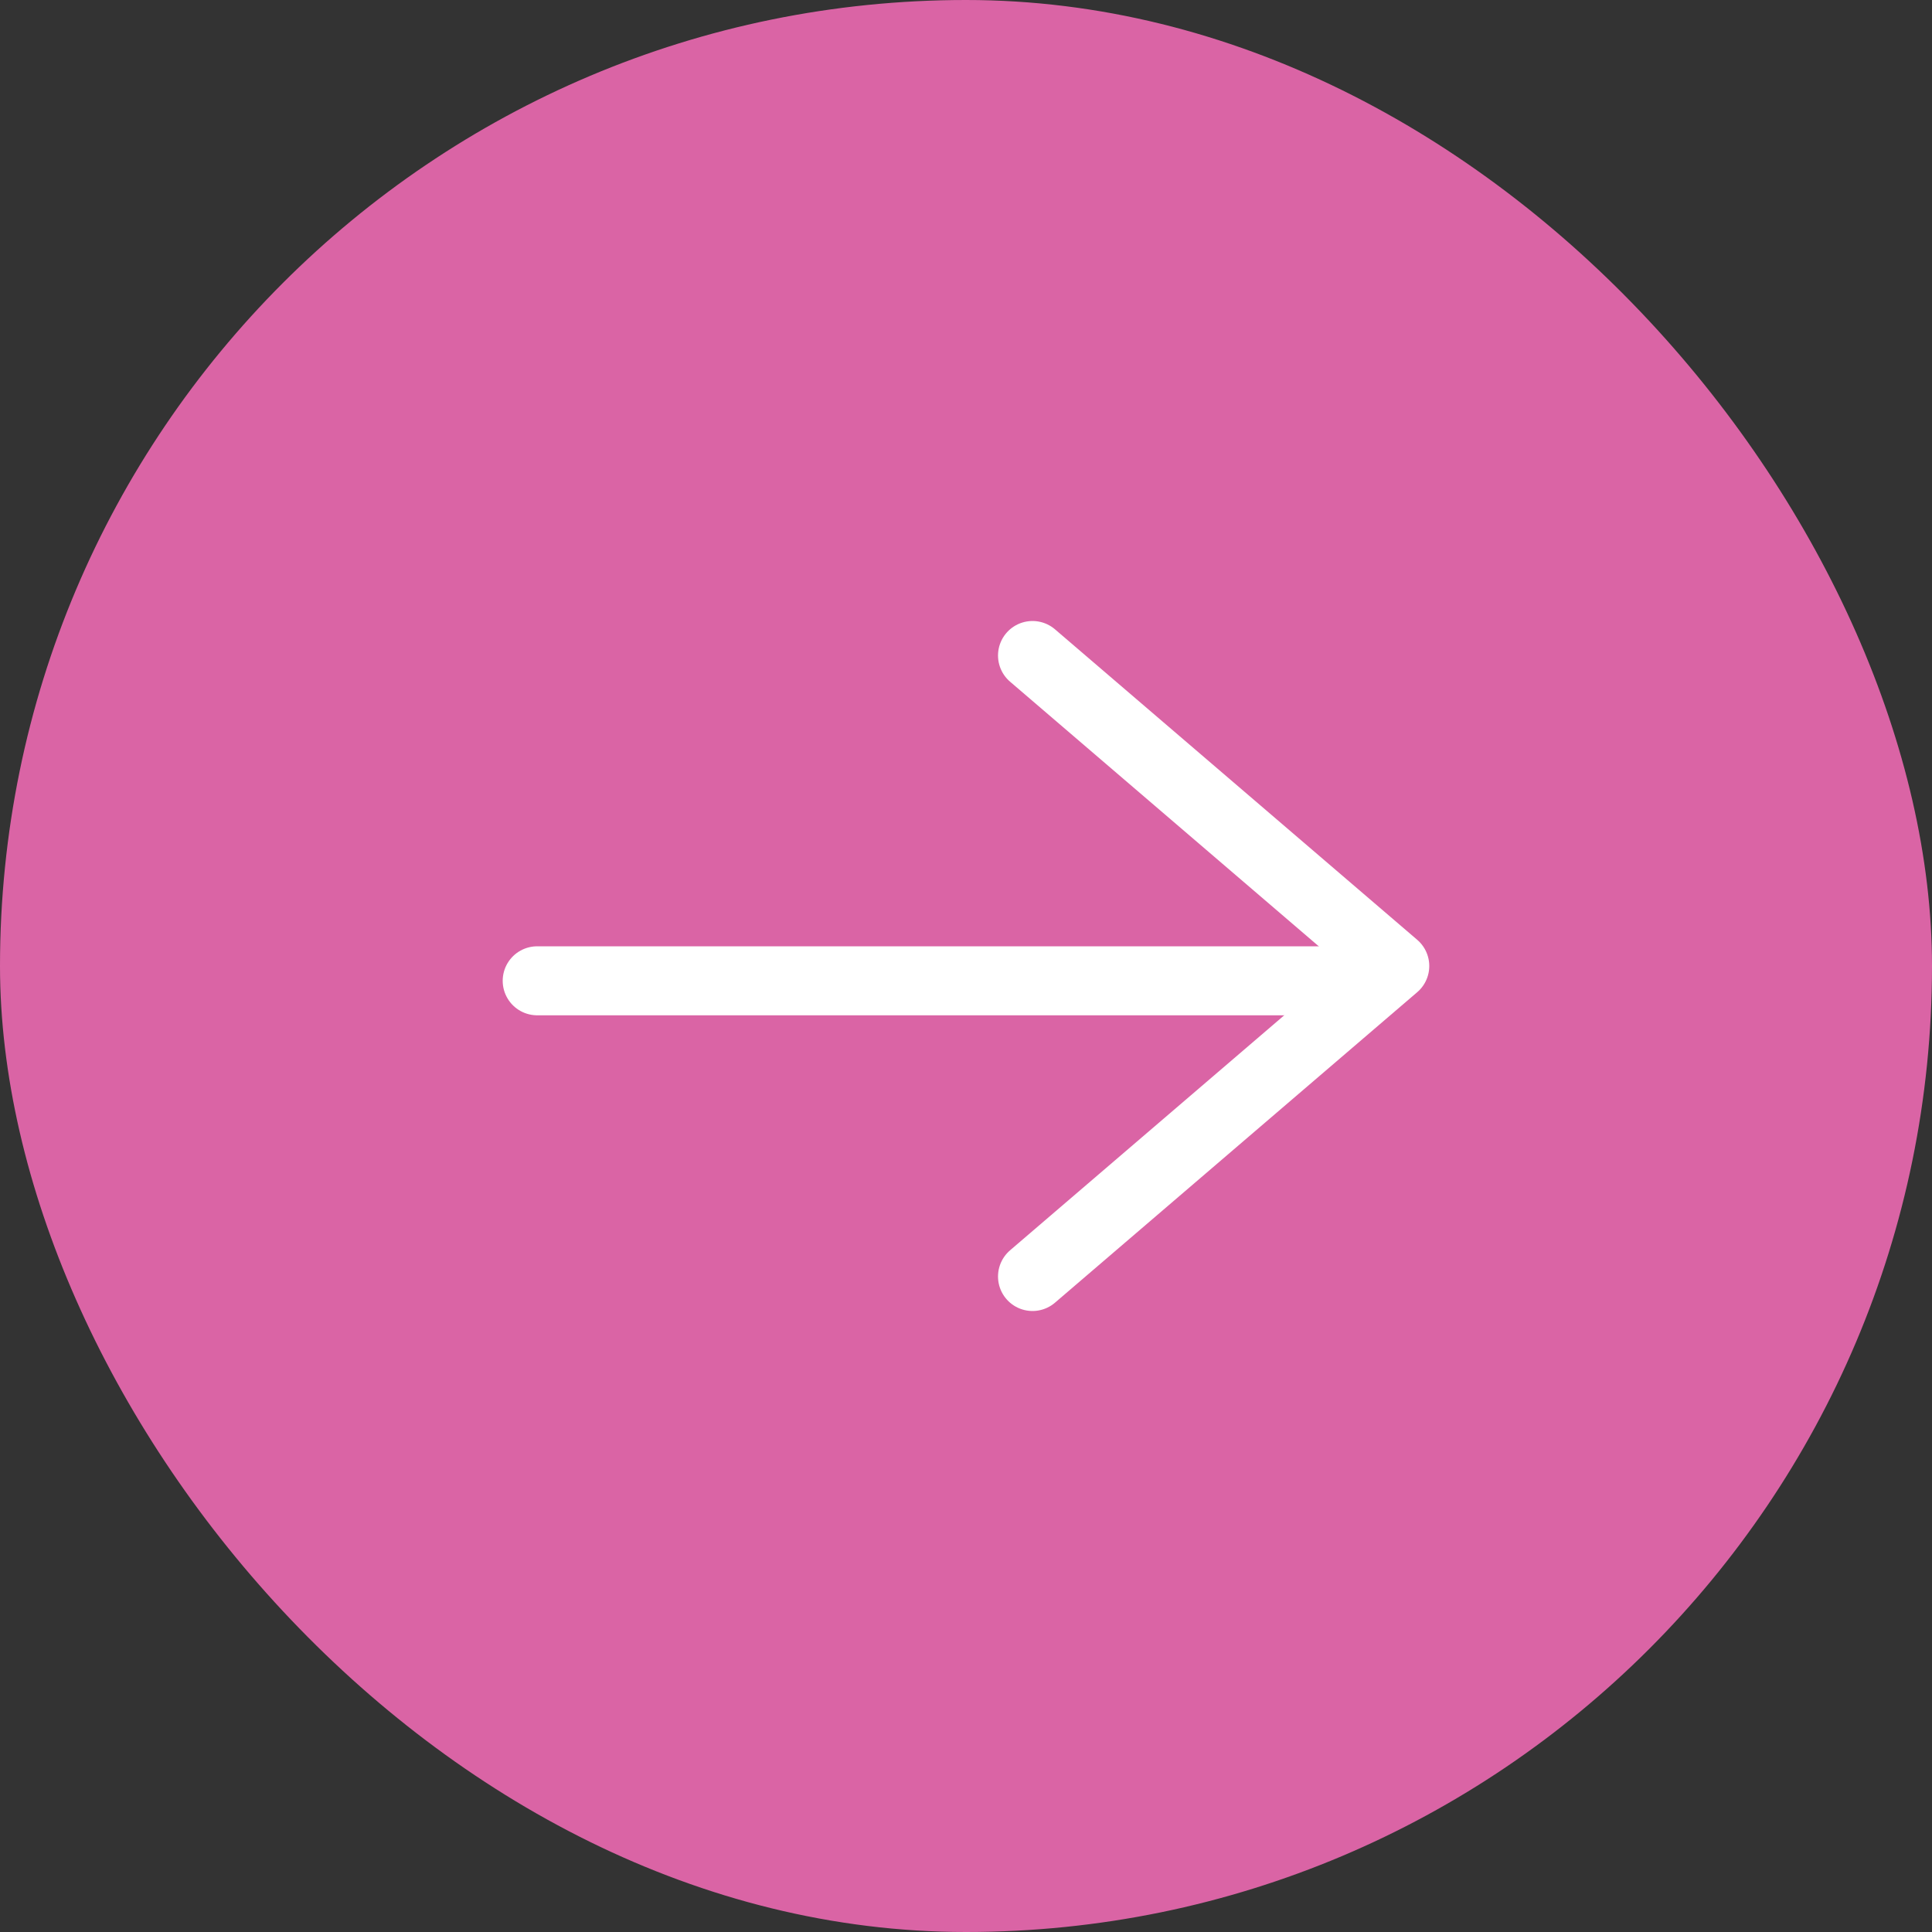
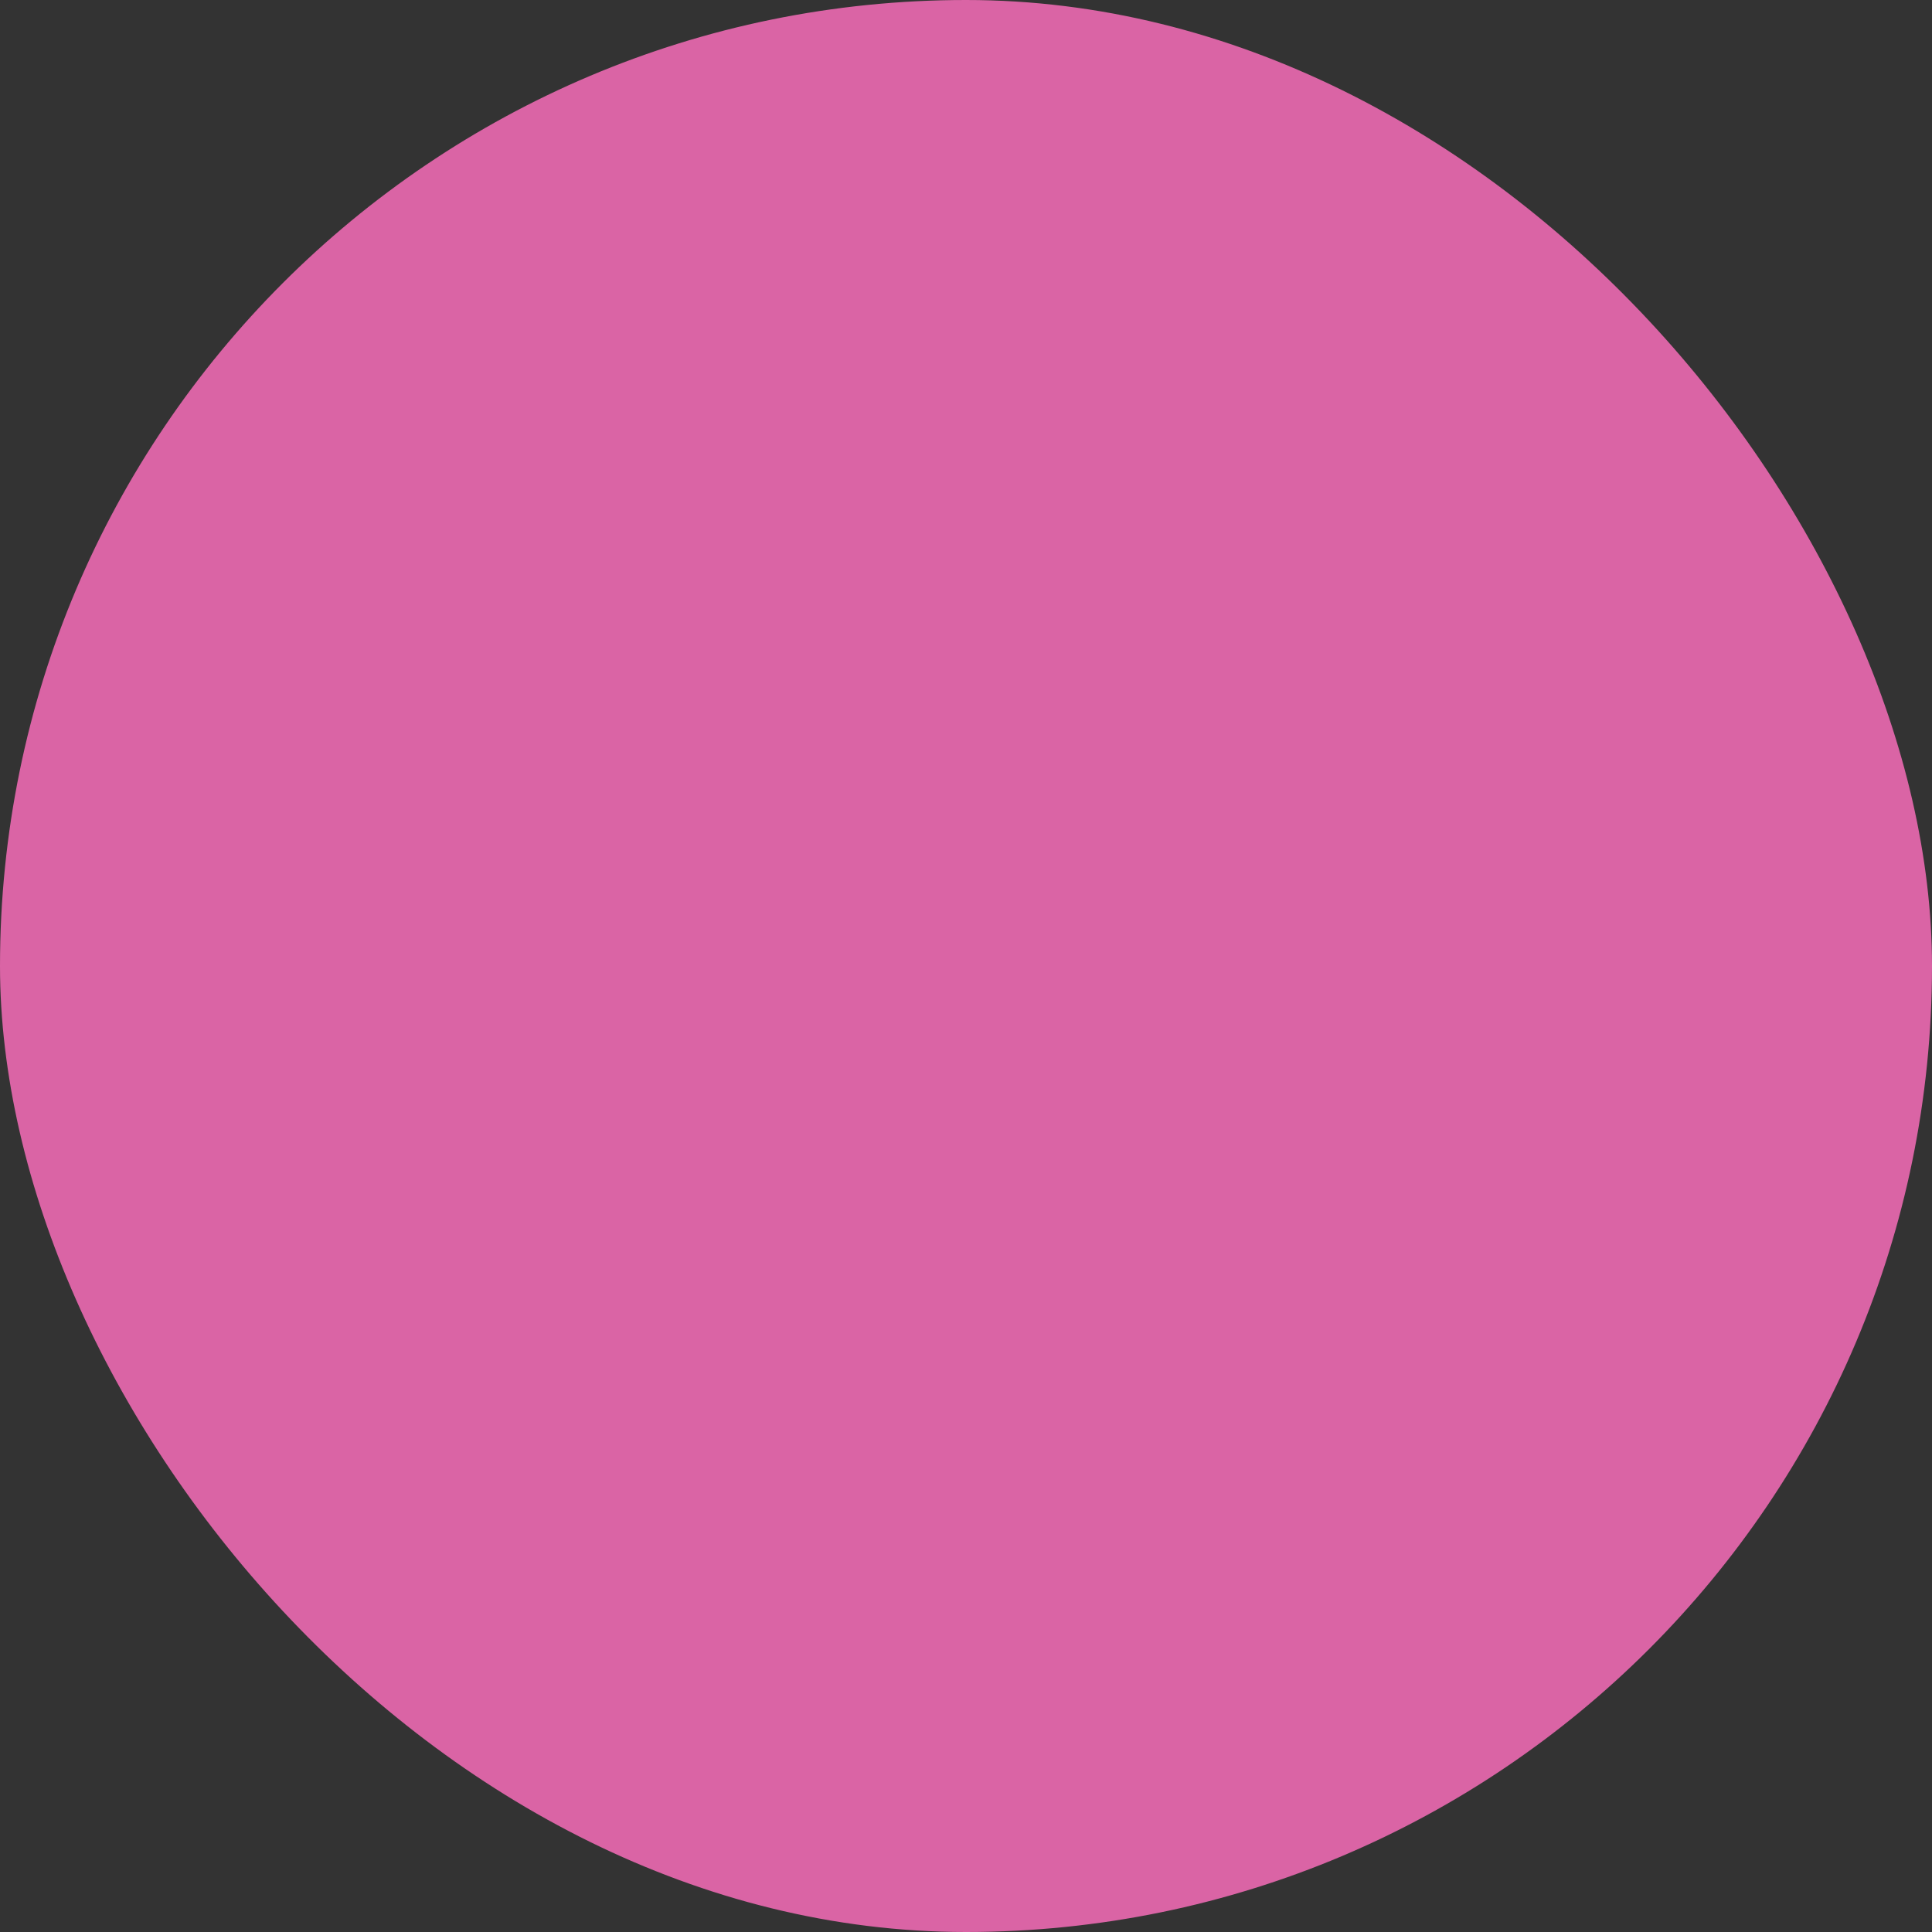
<svg xmlns="http://www.w3.org/2000/svg" width="56" height="56" viewBox="0 0 56 56">
  <rect x="0" y="0" width="56" height="56" fill="#333333" stroke="none" />
  <g id="Group_6231" data-name="Group 6231" transform="translate(-1244 -1644)">
    <rect id="Rectangle_1723" data-name="Rectangle 1723" width="56" height="56" rx="28" transform="translate(1244 1644)" fill="#da64a5" />
    <g id="Icon_feather-arrow-right" data-name="Icon feather-arrow-right" transform="translate(1260.071 1655.5)">
-       <path id="Path_29353" data-name="Path 29353" d="M7.5,18H31.357" transform="translate(-8 -1.071)" fill="none" stroke="#fff" stroke-linecap="round" stroke-linejoin="round" stroke-width="2" />
-       <path id="Path_29354" data-name="Path 29354" d="M18,7.5l10.5,9L18,25.5" transform="translate(-4.143)" fill="none" stroke="#fff" stroke-linecap="round" stroke-linejoin="round" stroke-width="2" />
-     </g>
+       </g>
  </g>
</svg>